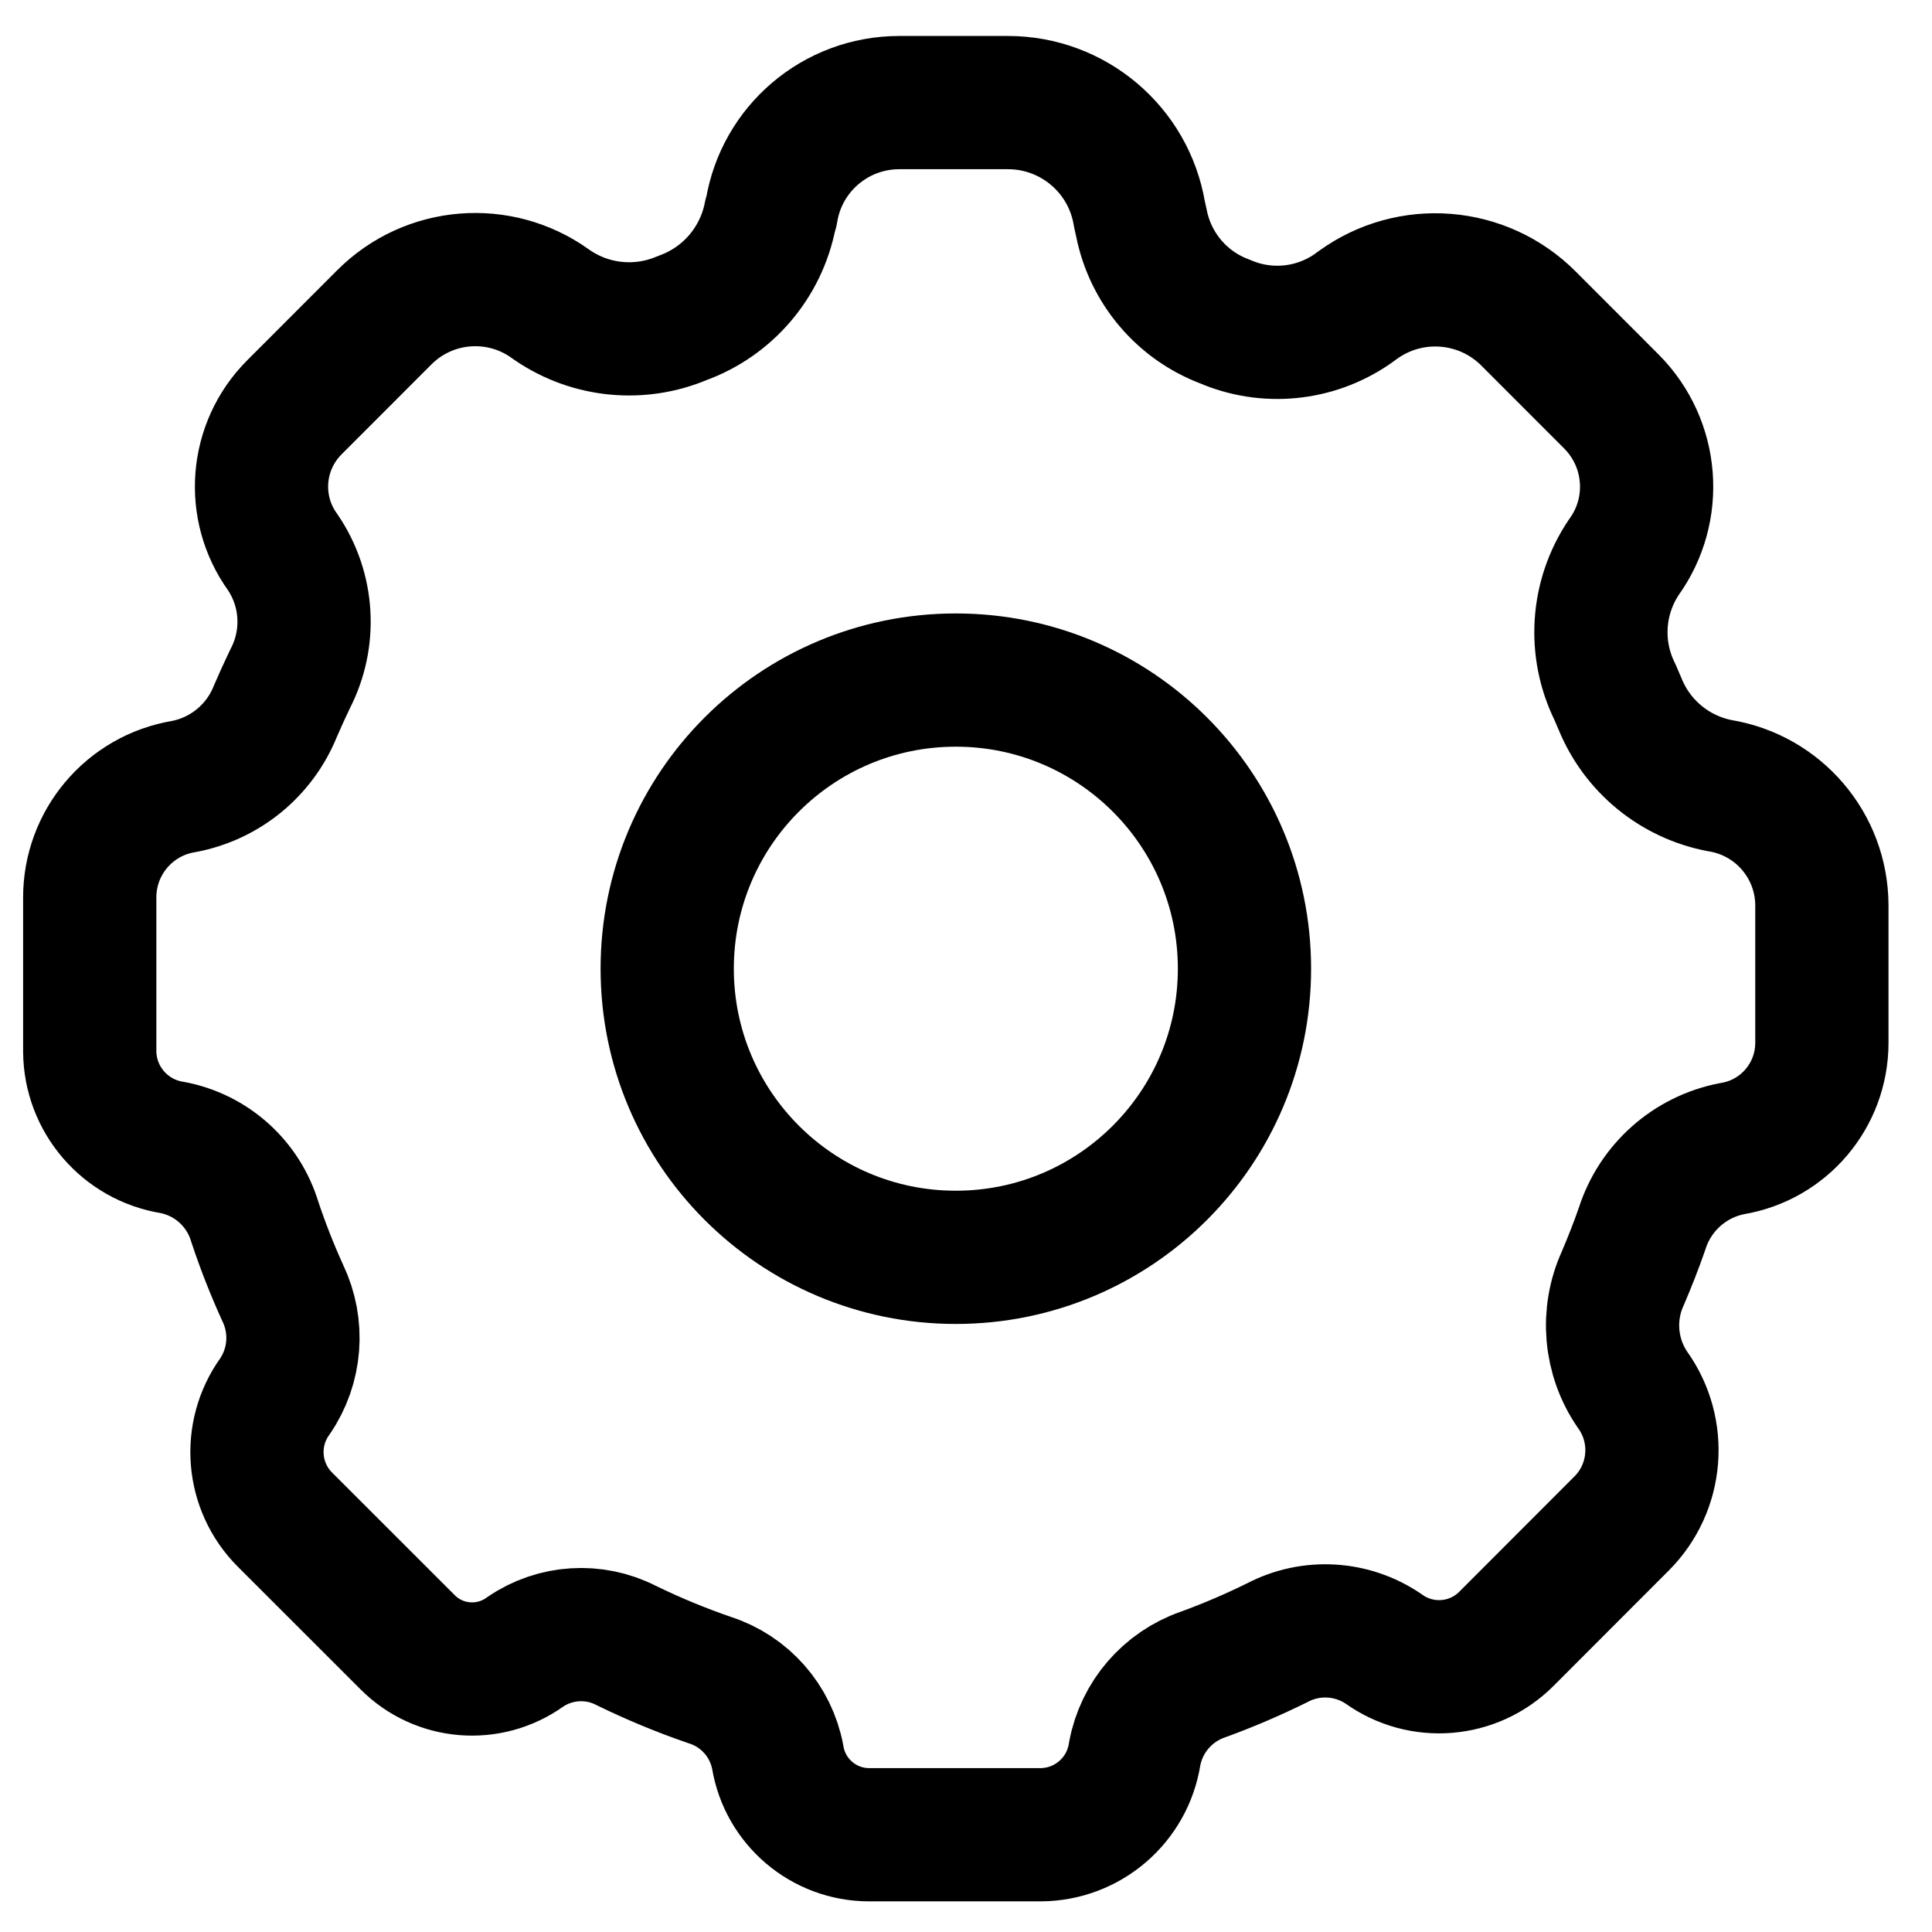
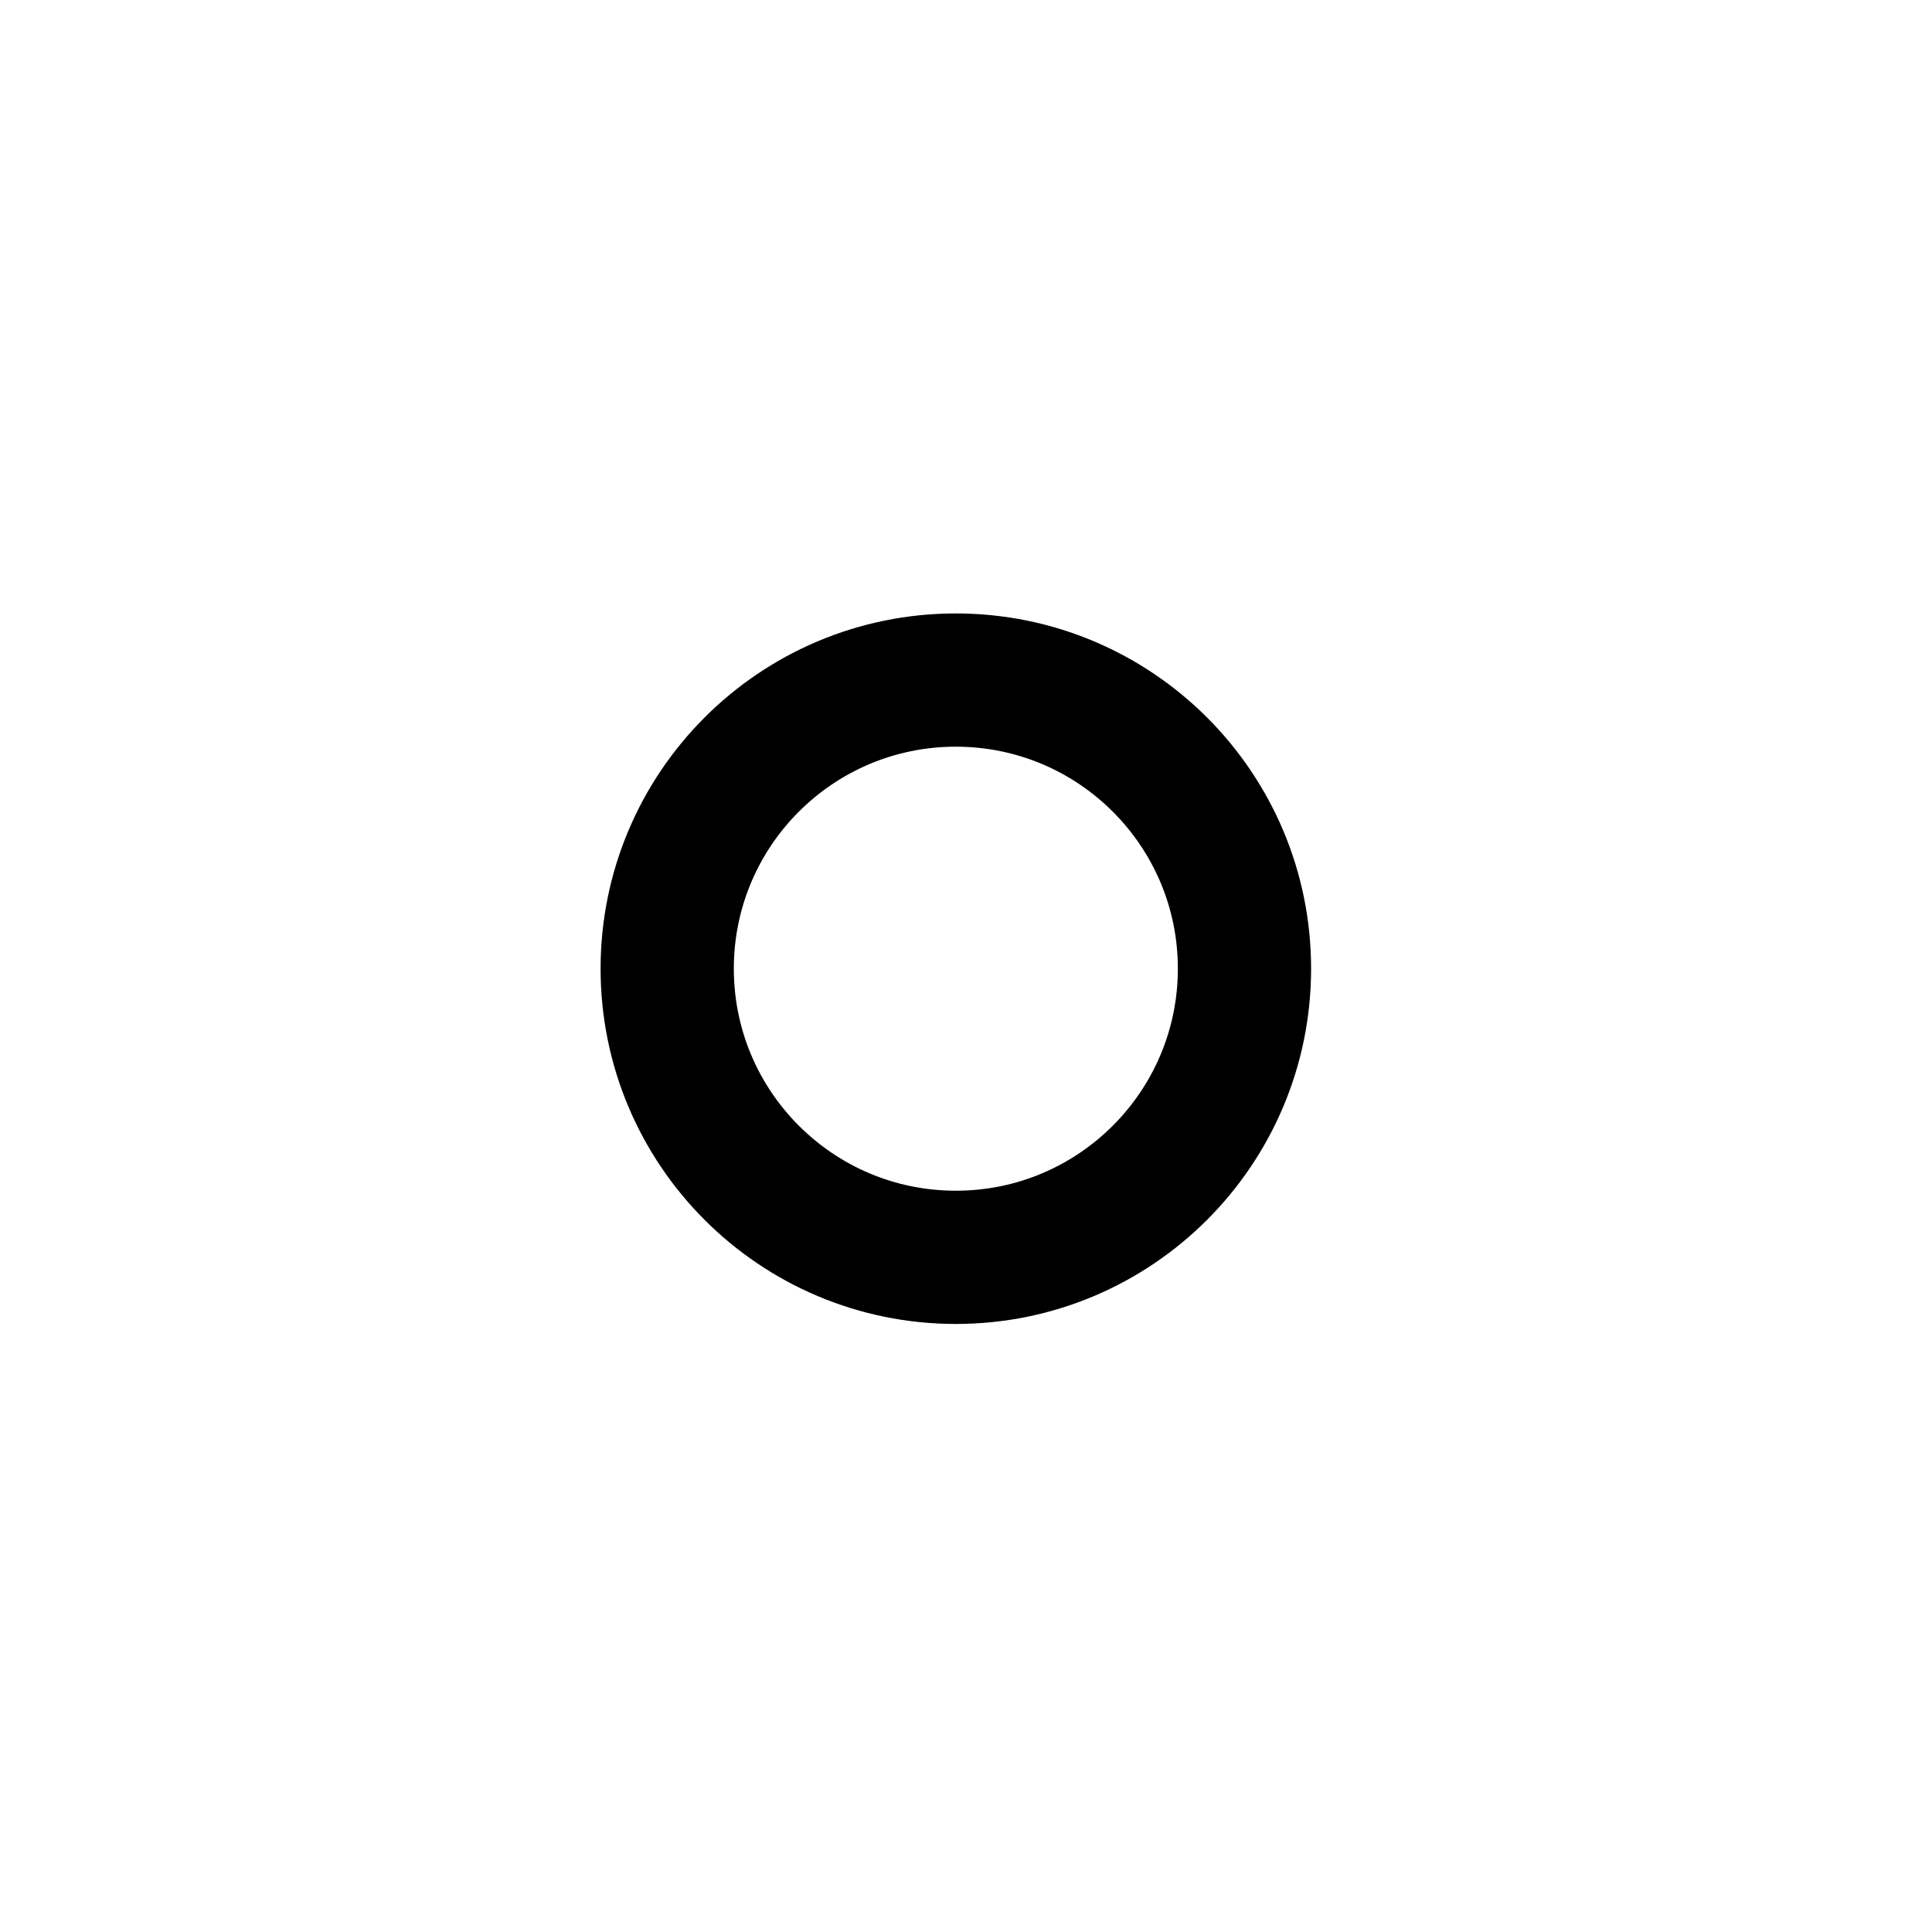
<svg xmlns="http://www.w3.org/2000/svg" width="29" height="29" viewBox="0 0 29 29" fill="none">
-   <path fill-rule="evenodd" clip-rule="evenodd" d="M13.047 27.54C12.366 27.54 11.785 27.047 11.674 26.376C11.572 25.832 11.181 25.388 10.655 25.219C10.226 25.072 9.807 24.898 9.399 24.699C8.915 24.451 8.333 24.488 7.884 24.795C7.34 25.186 6.593 25.126 6.12 24.652L4.277 22.81C3.781 22.314 3.717 21.532 4.125 20.962C4.44 20.503 4.485 19.91 4.244 19.408C4.085 19.059 3.945 18.702 3.824 18.338C3.651 17.765 3.174 17.335 2.585 17.224C1.876 17.11 1.352 16.501 1.347 15.783V13.478C1.343 12.65 1.941 11.941 2.758 11.806C3.378 11.689 3.896 11.264 4.132 10.679C4.203 10.515 4.277 10.351 4.355 10.189C4.67 9.582 4.627 8.852 4.242 8.287C3.761 7.618 3.835 6.7 4.417 6.116L5.77 4.762C6.438 4.094 7.491 4.008 8.259 4.558L8.302 4.588C8.875 4.974 9.604 5.044 10.241 4.774C10.921 4.529 11.423 3.944 11.561 3.234L11.58 3.171C11.732 2.231 12.544 1.541 13.496 1.54H15.13C16.108 1.54 16.943 2.247 17.103 3.212L17.132 3.342C17.264 4.022 17.739 4.584 18.388 4.827C19.013 5.096 19.732 5.026 20.293 4.642L20.386 4.575C21.174 4.007 22.257 4.094 22.943 4.781L24.19 6.029C24.814 6.657 24.893 7.645 24.375 8.363C23.97 8.964 23.918 9.736 24.24 10.386L24.32 10.572C24.58 11.206 25.143 11.665 25.816 11.793C26.697 11.937 27.344 12.696 27.347 13.588V15.655C27.346 16.441 26.778 17.112 26.002 17.241C25.364 17.363 24.845 17.825 24.648 18.444C24.562 18.692 24.465 18.939 24.359 19.187C24.111 19.731 24.166 20.365 24.503 20.858C24.949 21.478 24.88 22.33 24.34 22.869L22.611 24.6C22.116 25.095 21.337 25.158 20.769 24.751C20.294 24.427 19.68 24.391 19.172 24.658C18.809 24.837 18.437 24.997 18.057 25.135C17.526 25.319 17.134 25.773 17.032 26.326C16.924 27.021 16.328 27.535 15.624 27.54H13.047Z" stroke="black" stroke-width="2" stroke-linecap="round" stroke-linejoin="round" />
  <path fill-rule="evenodd" clip-rule="evenodd" d="M18.68 14.54C18.68 16.933 16.74 18.873 14.347 18.873C11.954 18.873 10.015 16.933 10.015 14.54C10.015 12.147 11.954 10.208 14.347 10.208C16.74 10.208 18.68 12.147 18.68 14.54Z" stroke="black" stroke-width="2" stroke-linecap="round" stroke-linejoin="round" />
</svg>